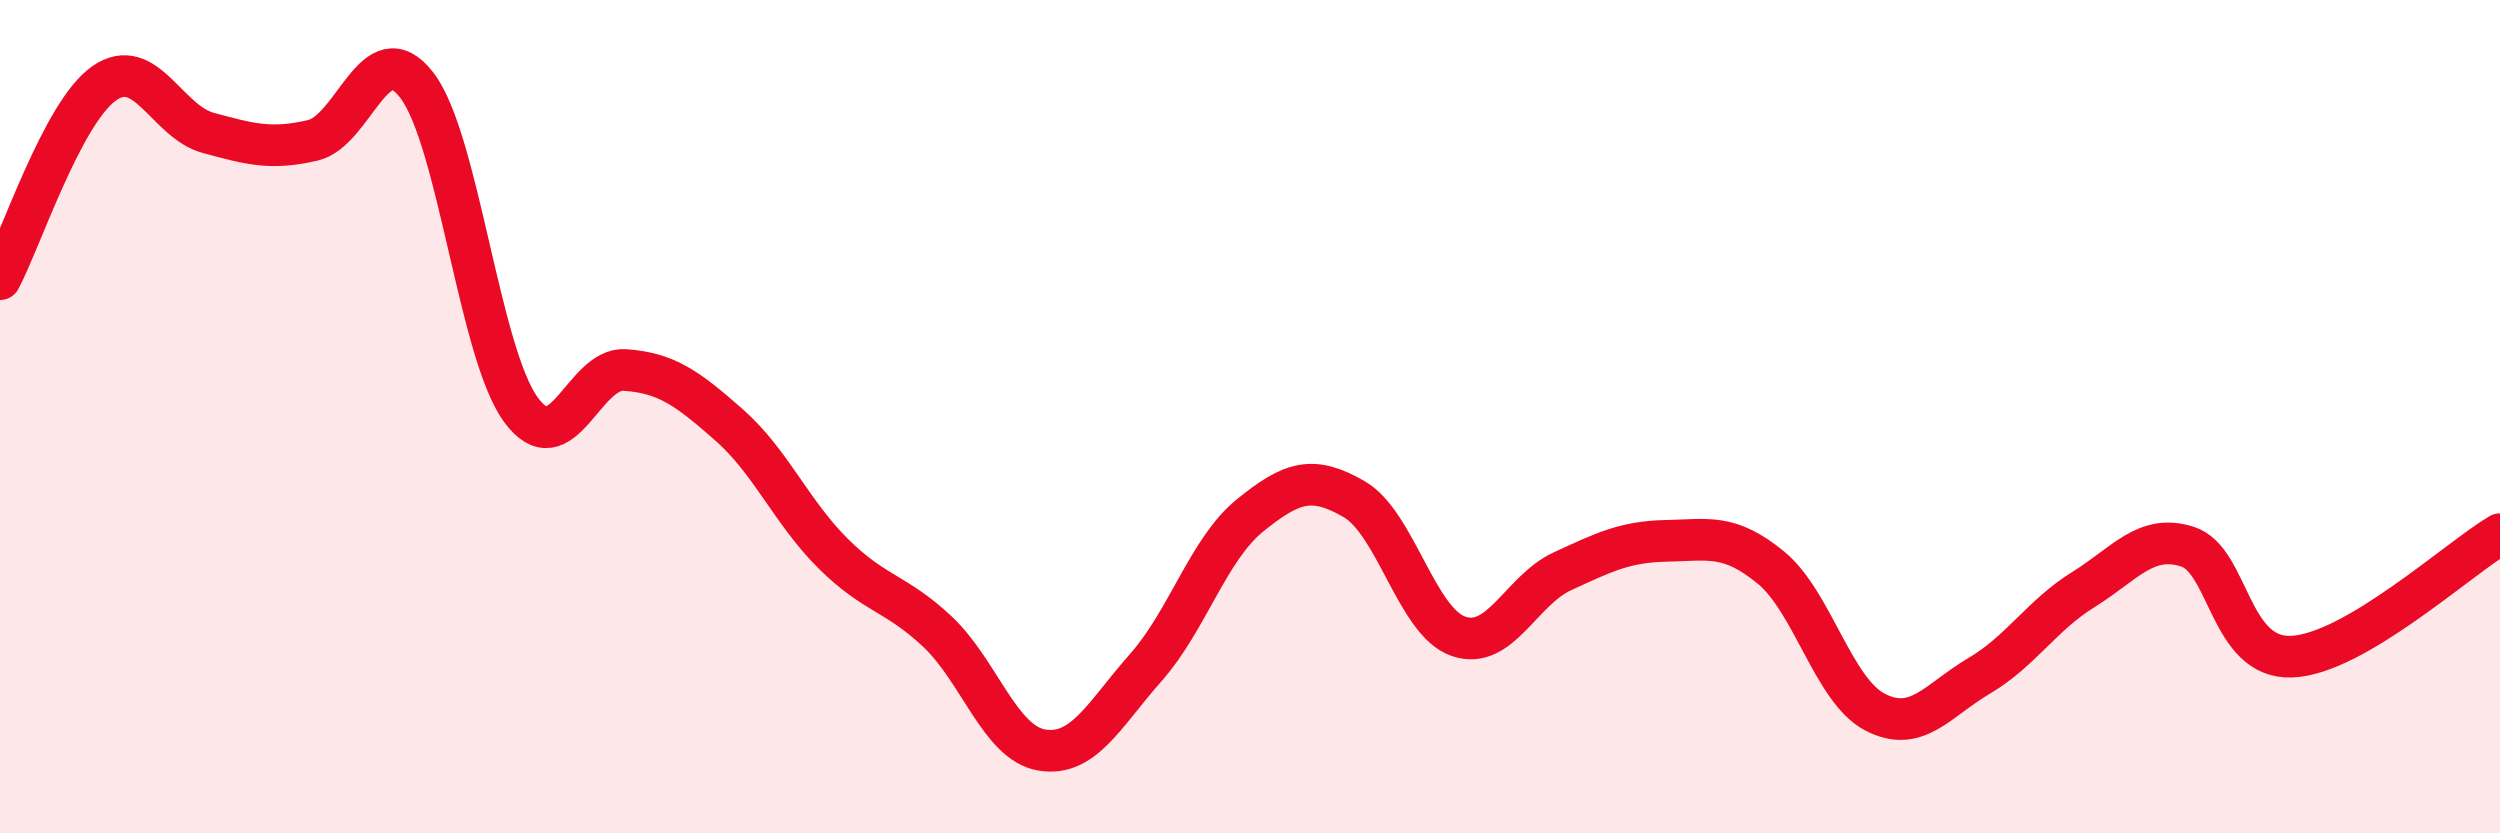
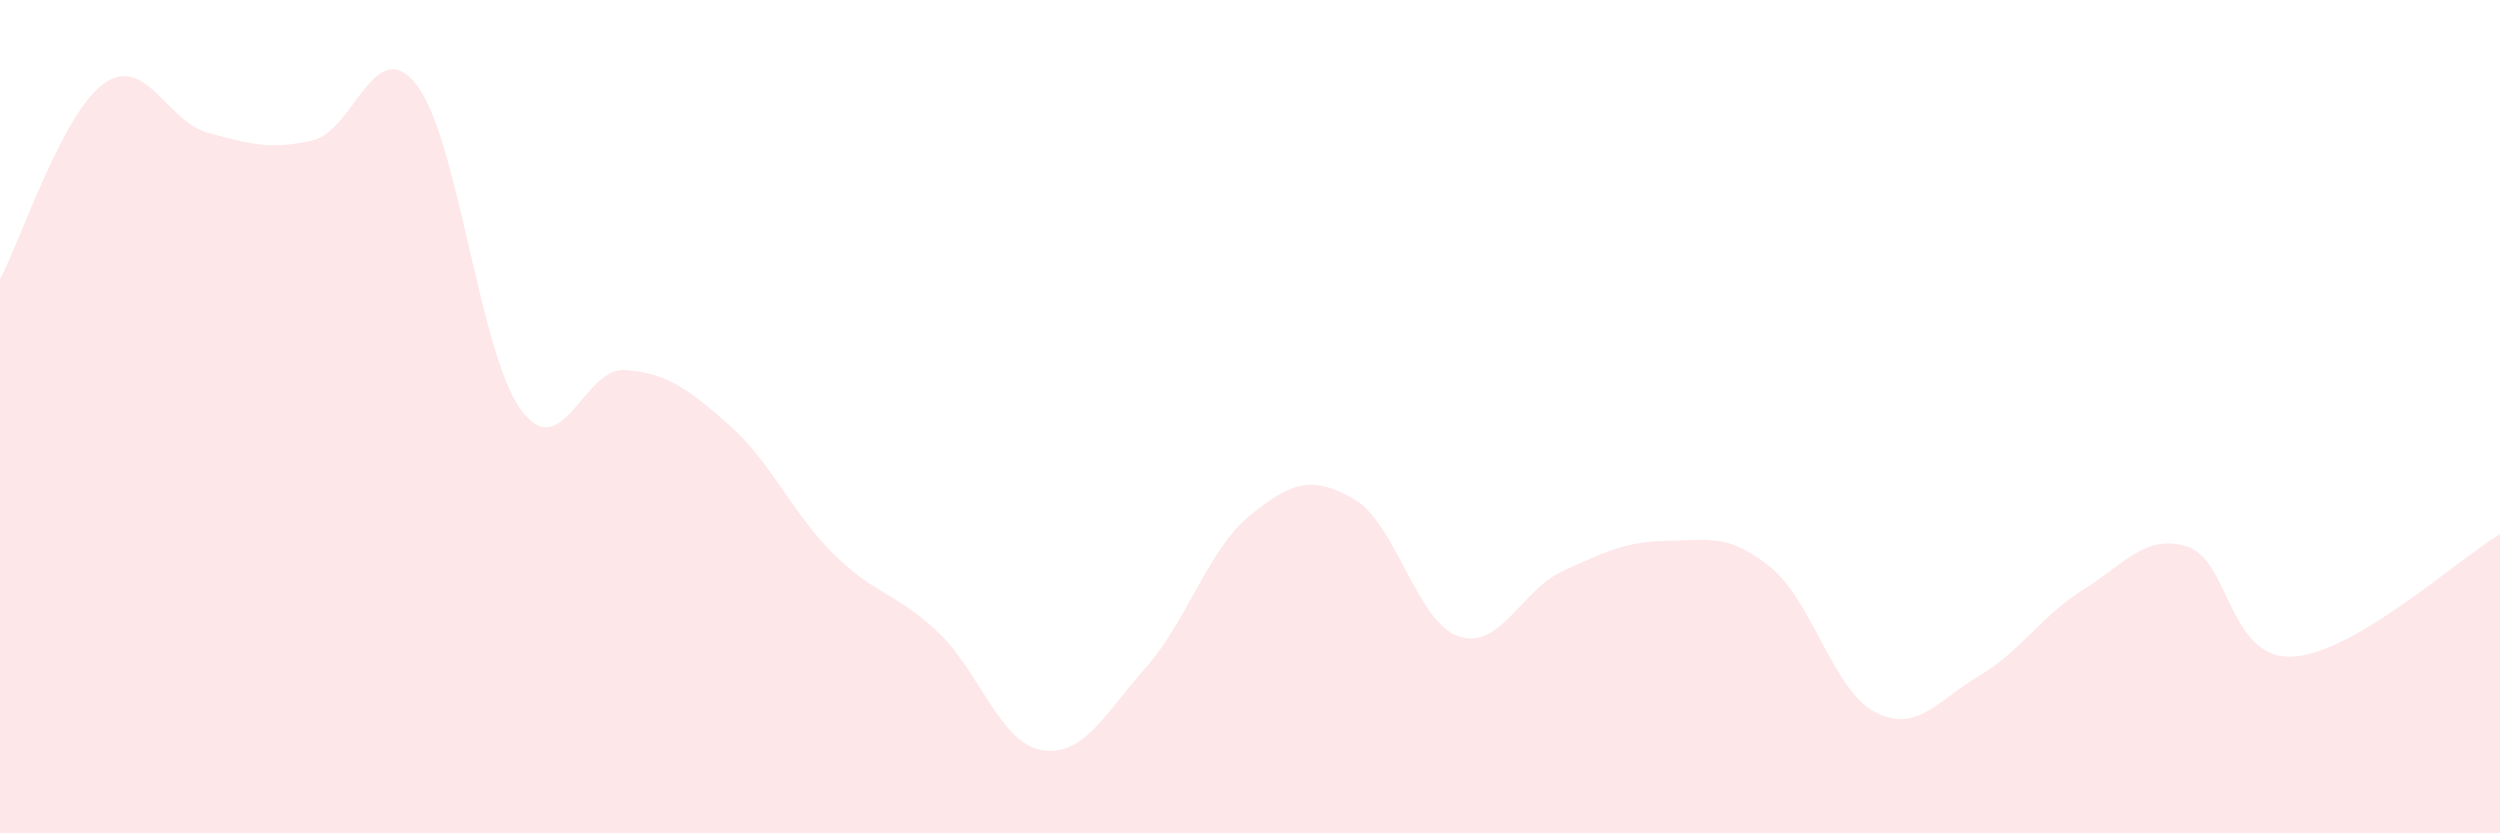
<svg xmlns="http://www.w3.org/2000/svg" width="60" height="20" viewBox="0 0 60 20">
  <path d="M 0,6.7 C 0.5,5.76 1.5,2.7 2.5,2 C 3.5,1.3 4,2.92 5,3.19 C 6,3.46 6.5,3.6 7.5,3.37 C 8.5,3.14 9,0.75 10,2.04 C 11,3.33 11.5,8.46 12.5,9.83 C 13.5,11.2 14,8.81 15,8.88 C 16,8.95 16.5,9.32 17.5,10.2 C 18.5,11.08 19,12.3 20,13.29 C 21,14.28 21.5,14.22 22.5,15.16 C 23.5,16.1 24,17.83 25,18 C 26,18.17 26.5,17.15 27.5,16.02 C 28.5,14.89 29,13.18 30,12.37 C 31,11.56 31.5,11.4 32.5,11.98 C 33.5,12.56 34,14.92 35,15.27 C 36,15.62 36.5,14.17 37.5,13.71 C 38.5,13.25 39,13 40,12.98 C 41,12.96 41.5,12.8 42.5,13.62 C 43.5,14.44 44,16.57 45,17.09 C 46,17.61 46.5,16.81 47.5,16.22 C 48.5,15.63 49,14.77 50,14.15 C 51,13.53 51.5,12.8 52.5,13.12 C 53.5,13.44 53.5,15.82 55,15.76 C 56.5,15.7 59,13.41 60,12.82L60 20L0 20Z" fill="#EB0A25" opacity="0.1" stroke-linecap="round" stroke-linejoin="round" />
-   <path d="M 0,6.7 C 0.5,5.76 1.5,2.7 2.5,2 C 3.5,1.3 4,2.92 5,3.19 C 6,3.46 6.5,3.6 7.5,3.37 C 8.5,3.14 9,0.75 10,2.04 C 11,3.33 11.5,8.46 12.5,9.83 C 13.5,11.2 14,8.81 15,8.88 C 16,8.95 16.5,9.32 17.5,10.2 C 18.5,11.08 19,12.3 20,13.29 C 21,14.28 21.5,14.22 22.5,15.16 C 23.5,16.1 24,17.83 25,18 C 26,18.17 26.5,17.15 27.5,16.02 C 28.5,14.89 29,13.18 30,12.37 C 31,11.56 31.5,11.4 32.5,11.98 C 33.5,12.56 34,14.92 35,15.27 C 36,15.62 36.5,14.17 37.5,13.71 C 38.5,13.25 39,13 40,12.98 C 41,12.96 41.5,12.8 42.5,13.62 C 43.5,14.44 44,16.57 45,17.09 C 46,17.61 46.5,16.81 47.5,16.22 C 48.5,15.63 49,14.77 50,14.15 C 51,13.53 51.5,12.8 52.5,13.12 C 53.5,13.44 53.5,15.82 55,15.76 C 56.5,15.7 59,13.41 60,12.82" stroke="#EB0A25" stroke-width="1" fill="none" stroke-linecap="round" stroke-linejoin="round" />
</svg>